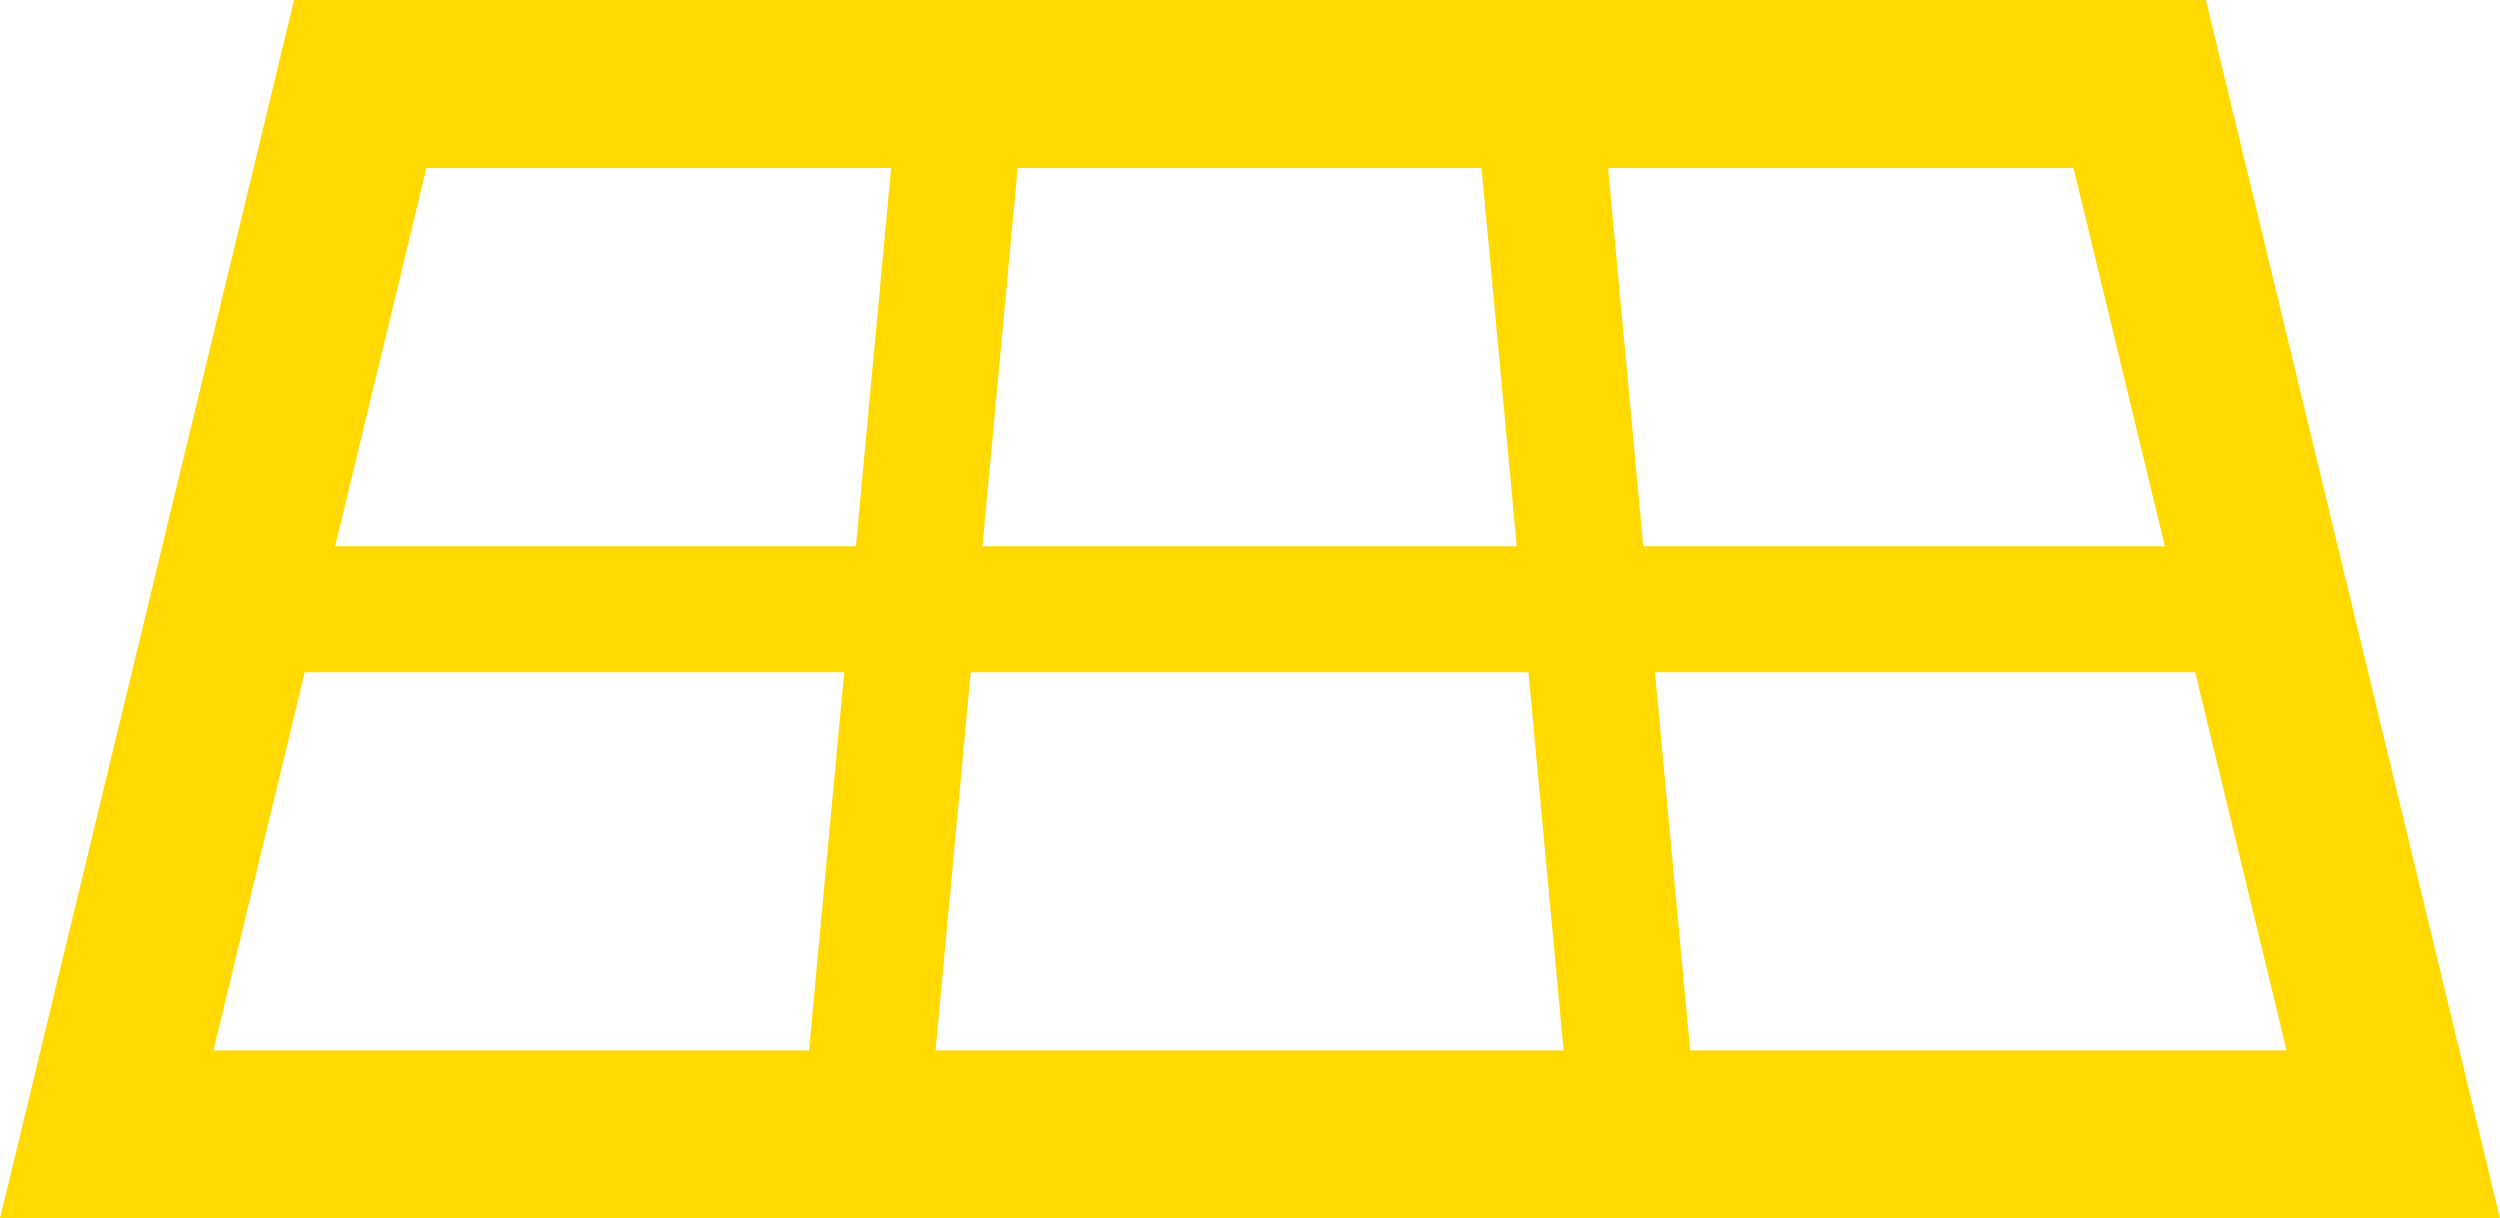
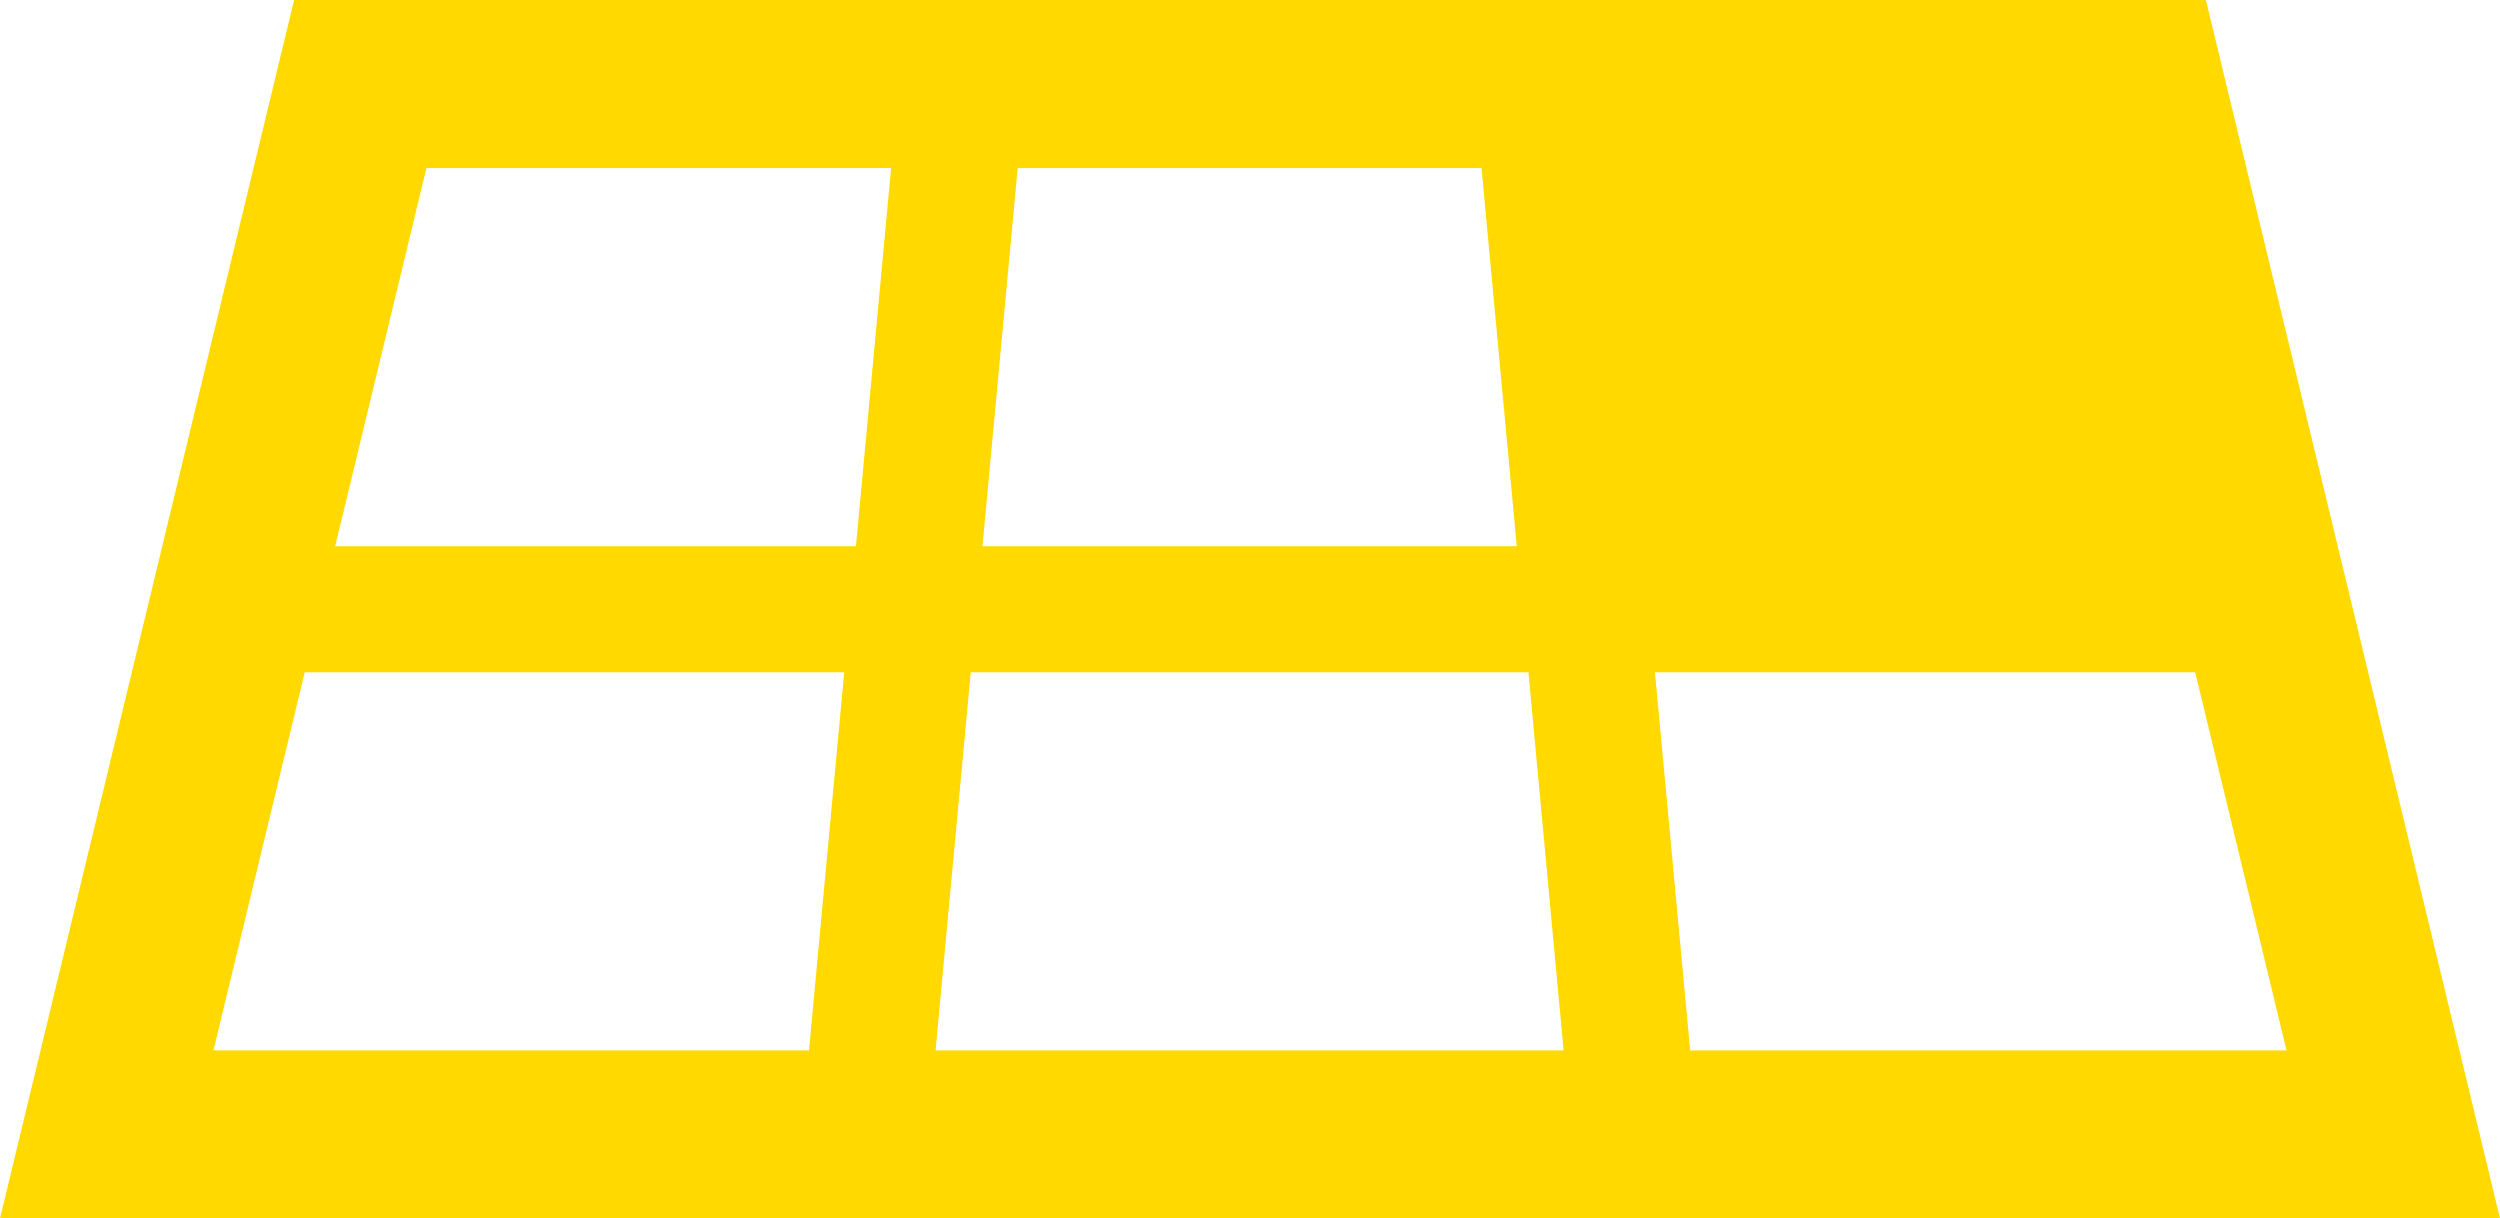
<svg xmlns="http://www.w3.org/2000/svg" width="42.009" height="20.474" viewBox="0 0 42.009 20.474">
-   <path id="パス_53574" data-name="パス 53574" d="M66.144,152.192h42.009l-4.942-20.474H71.086Zm38.422-2.824H94.545l-.592-6.354h9.078Zm-3.579-14.826,1.534,6.354H93.757l-.591-6.354Zm-17.742,0h7.794l.592,6.354H82.653Zm-.789,8.472h9.371l.591,6.354H81.865Zm-9.146-8.472h7.808l-.591,6.354H71.776Zm7.02,8.472-.592,6.354H69.731l1.534-6.354Z" transform="translate(-66.144 -131.718)" fill="#ffd900" />
+   <path id="パス_53574" data-name="パス 53574" d="M66.144,152.192h42.009l-4.942-20.474H71.086Zm38.422-2.824H94.545l-.592-6.354h9.078Zm-3.579-14.826,1.534,6.354l-.591-6.354Zm-17.742,0h7.794l.592,6.354H82.653Zm-.789,8.472h9.371l.591,6.354H81.865Zm-9.146-8.472h7.808l-.591,6.354H71.776Zm7.02,8.472-.592,6.354H69.731l1.534-6.354Z" transform="translate(-66.144 -131.718)" fill="#ffd900" />
</svg>